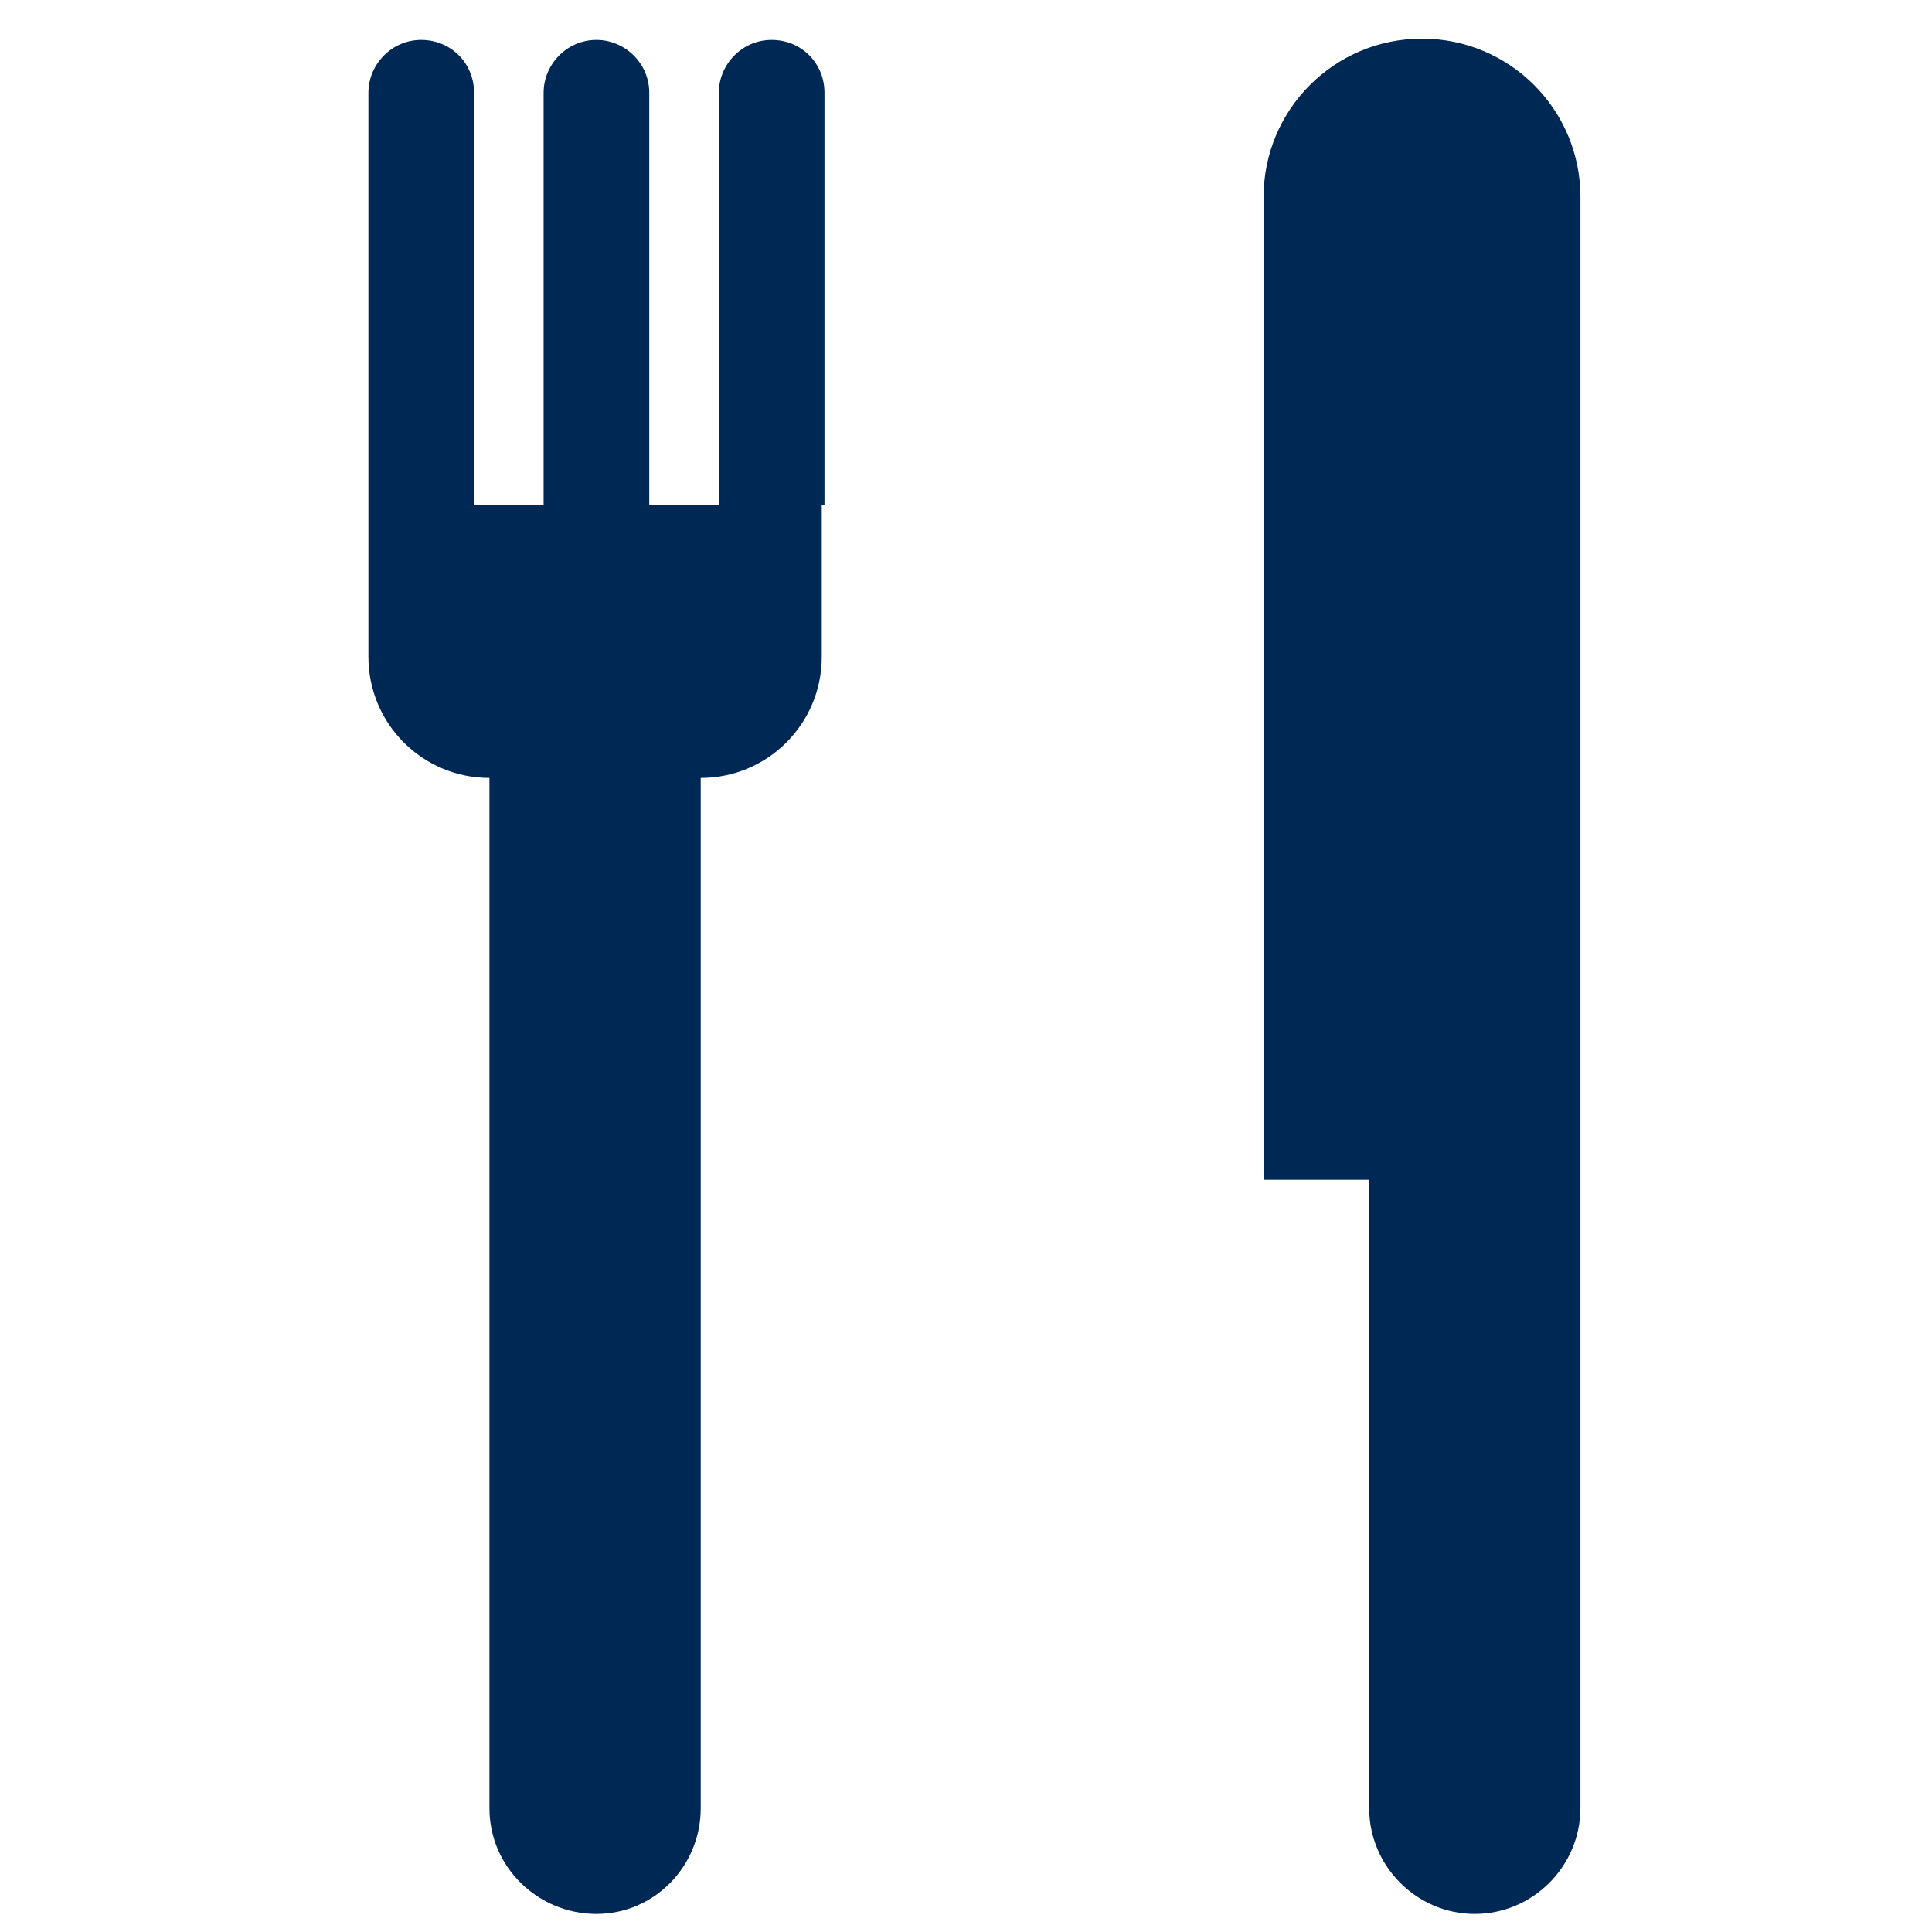
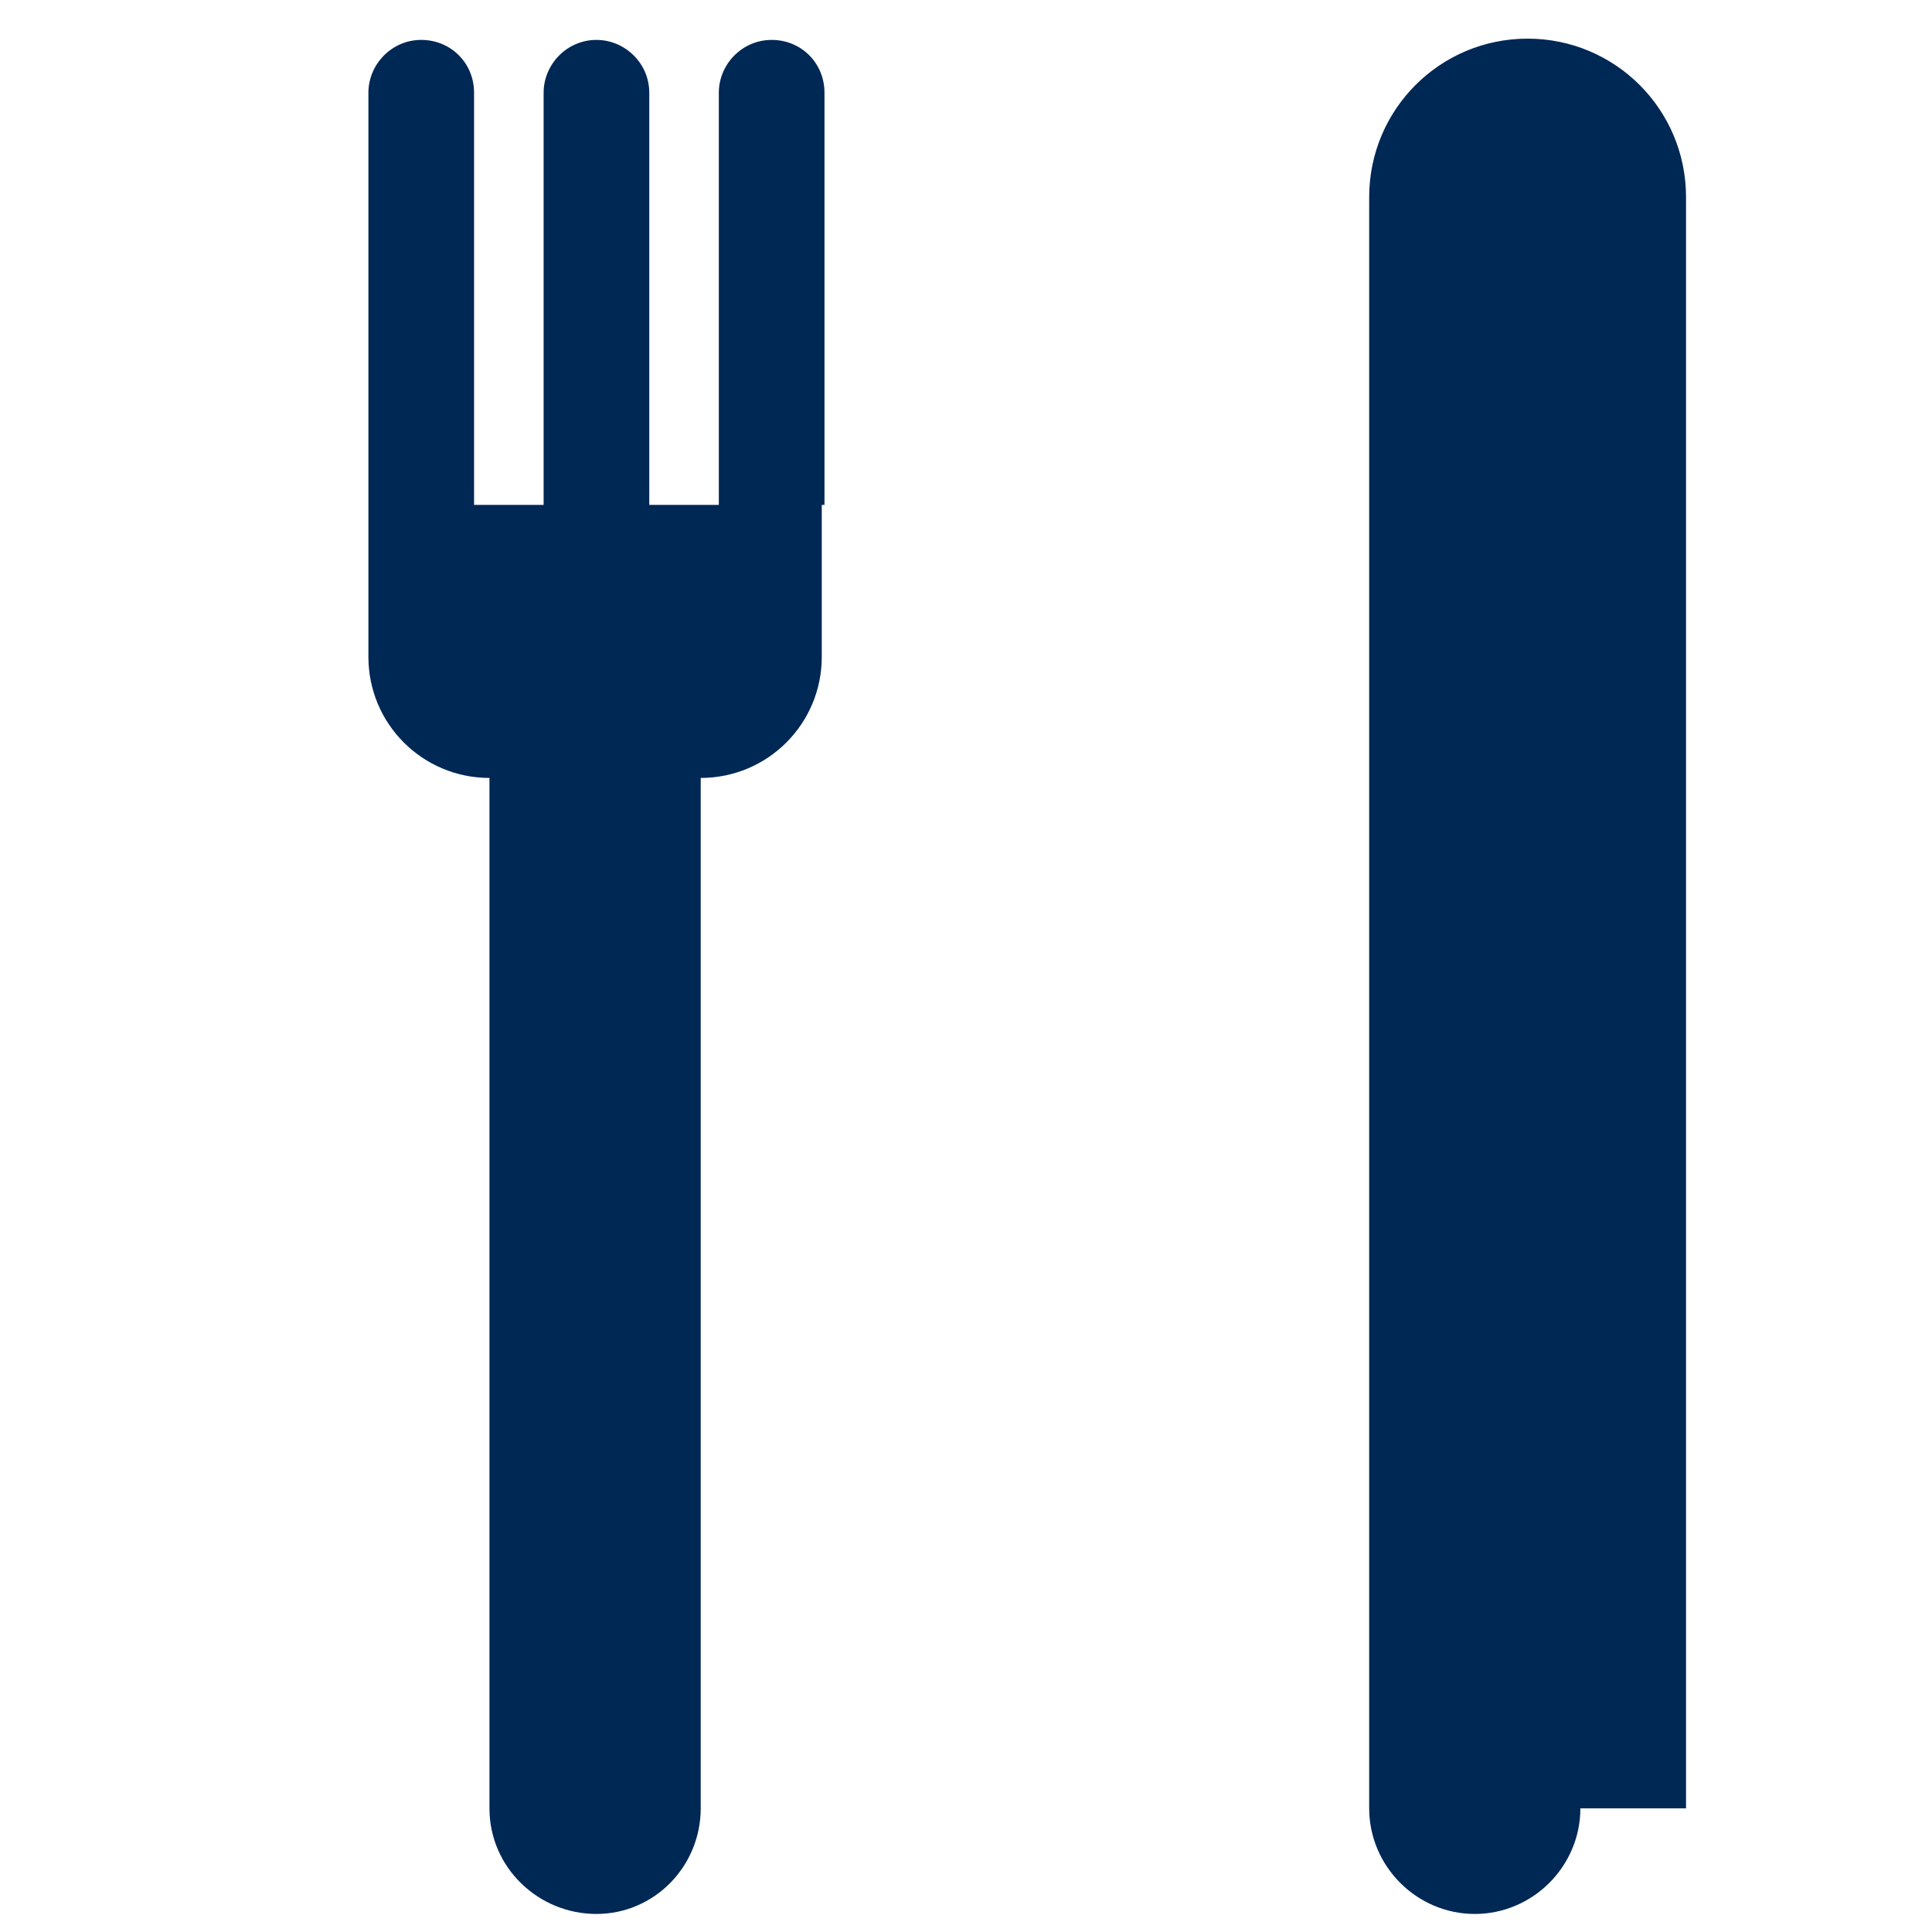
<svg xmlns="http://www.w3.org/2000/svg" version="1.1" width="32" height="32" viewBox="0 0 32 32">
  <title>meal</title>
-   <path fill="#002855" d="M13.611 8.363v2.517c0 1.109-0.896 2.005-2.005 2.005v17.067c0 0.96-0.768 1.749-1.728 1.749s-1.771-0.768-1.771-1.749v-17.067c-1.109 0-2.005-0.896-2.005-2.005v-9.344c0-0.469 0.384-0.875 0.875-0.875s0.875 0.384 0.875 0.875v6.827h1.152v-6.827c0-0.469 0.384-0.875 0.875-0.875 0.469 0 0.875 0.384 0.875 0.875v6.827h1.152v-6.827c0-0.469 0.384-0.875 0.875-0.875s0.875 0.384 0.875 0.875v6.827zM26.176 29.952c0 0.96-0.789 1.749-1.749 1.749s-1.749-0.789-1.749-1.749v-10.411h-1.749v-16.277c0-1.451 1.173-2.624 2.624-2.624s2.624 1.173 2.624 2.624v26.688z" />
+   <path fill="#002855" d="M13.611 8.363v2.517c0 1.109-0.896 2.005-2.005 2.005v17.067c0 0.96-0.768 1.749-1.728 1.749s-1.771-0.768-1.771-1.749v-17.067c-1.109 0-2.005-0.896-2.005-2.005v-9.344c0-0.469 0.384-0.875 0.875-0.875s0.875 0.384 0.875 0.875v6.827h1.152v-6.827c0-0.469 0.384-0.875 0.875-0.875 0.469 0 0.875 0.384 0.875 0.875v6.827h1.152v-6.827c0-0.469 0.384-0.875 0.875-0.875s0.875 0.384 0.875 0.875v6.827zM26.176 29.952c0 0.96-0.789 1.749-1.749 1.749s-1.749-0.789-1.749-1.749v-10.411v-16.277c0-1.451 1.173-2.624 2.624-2.624s2.624 1.173 2.624 2.624v26.688z" />
</svg>